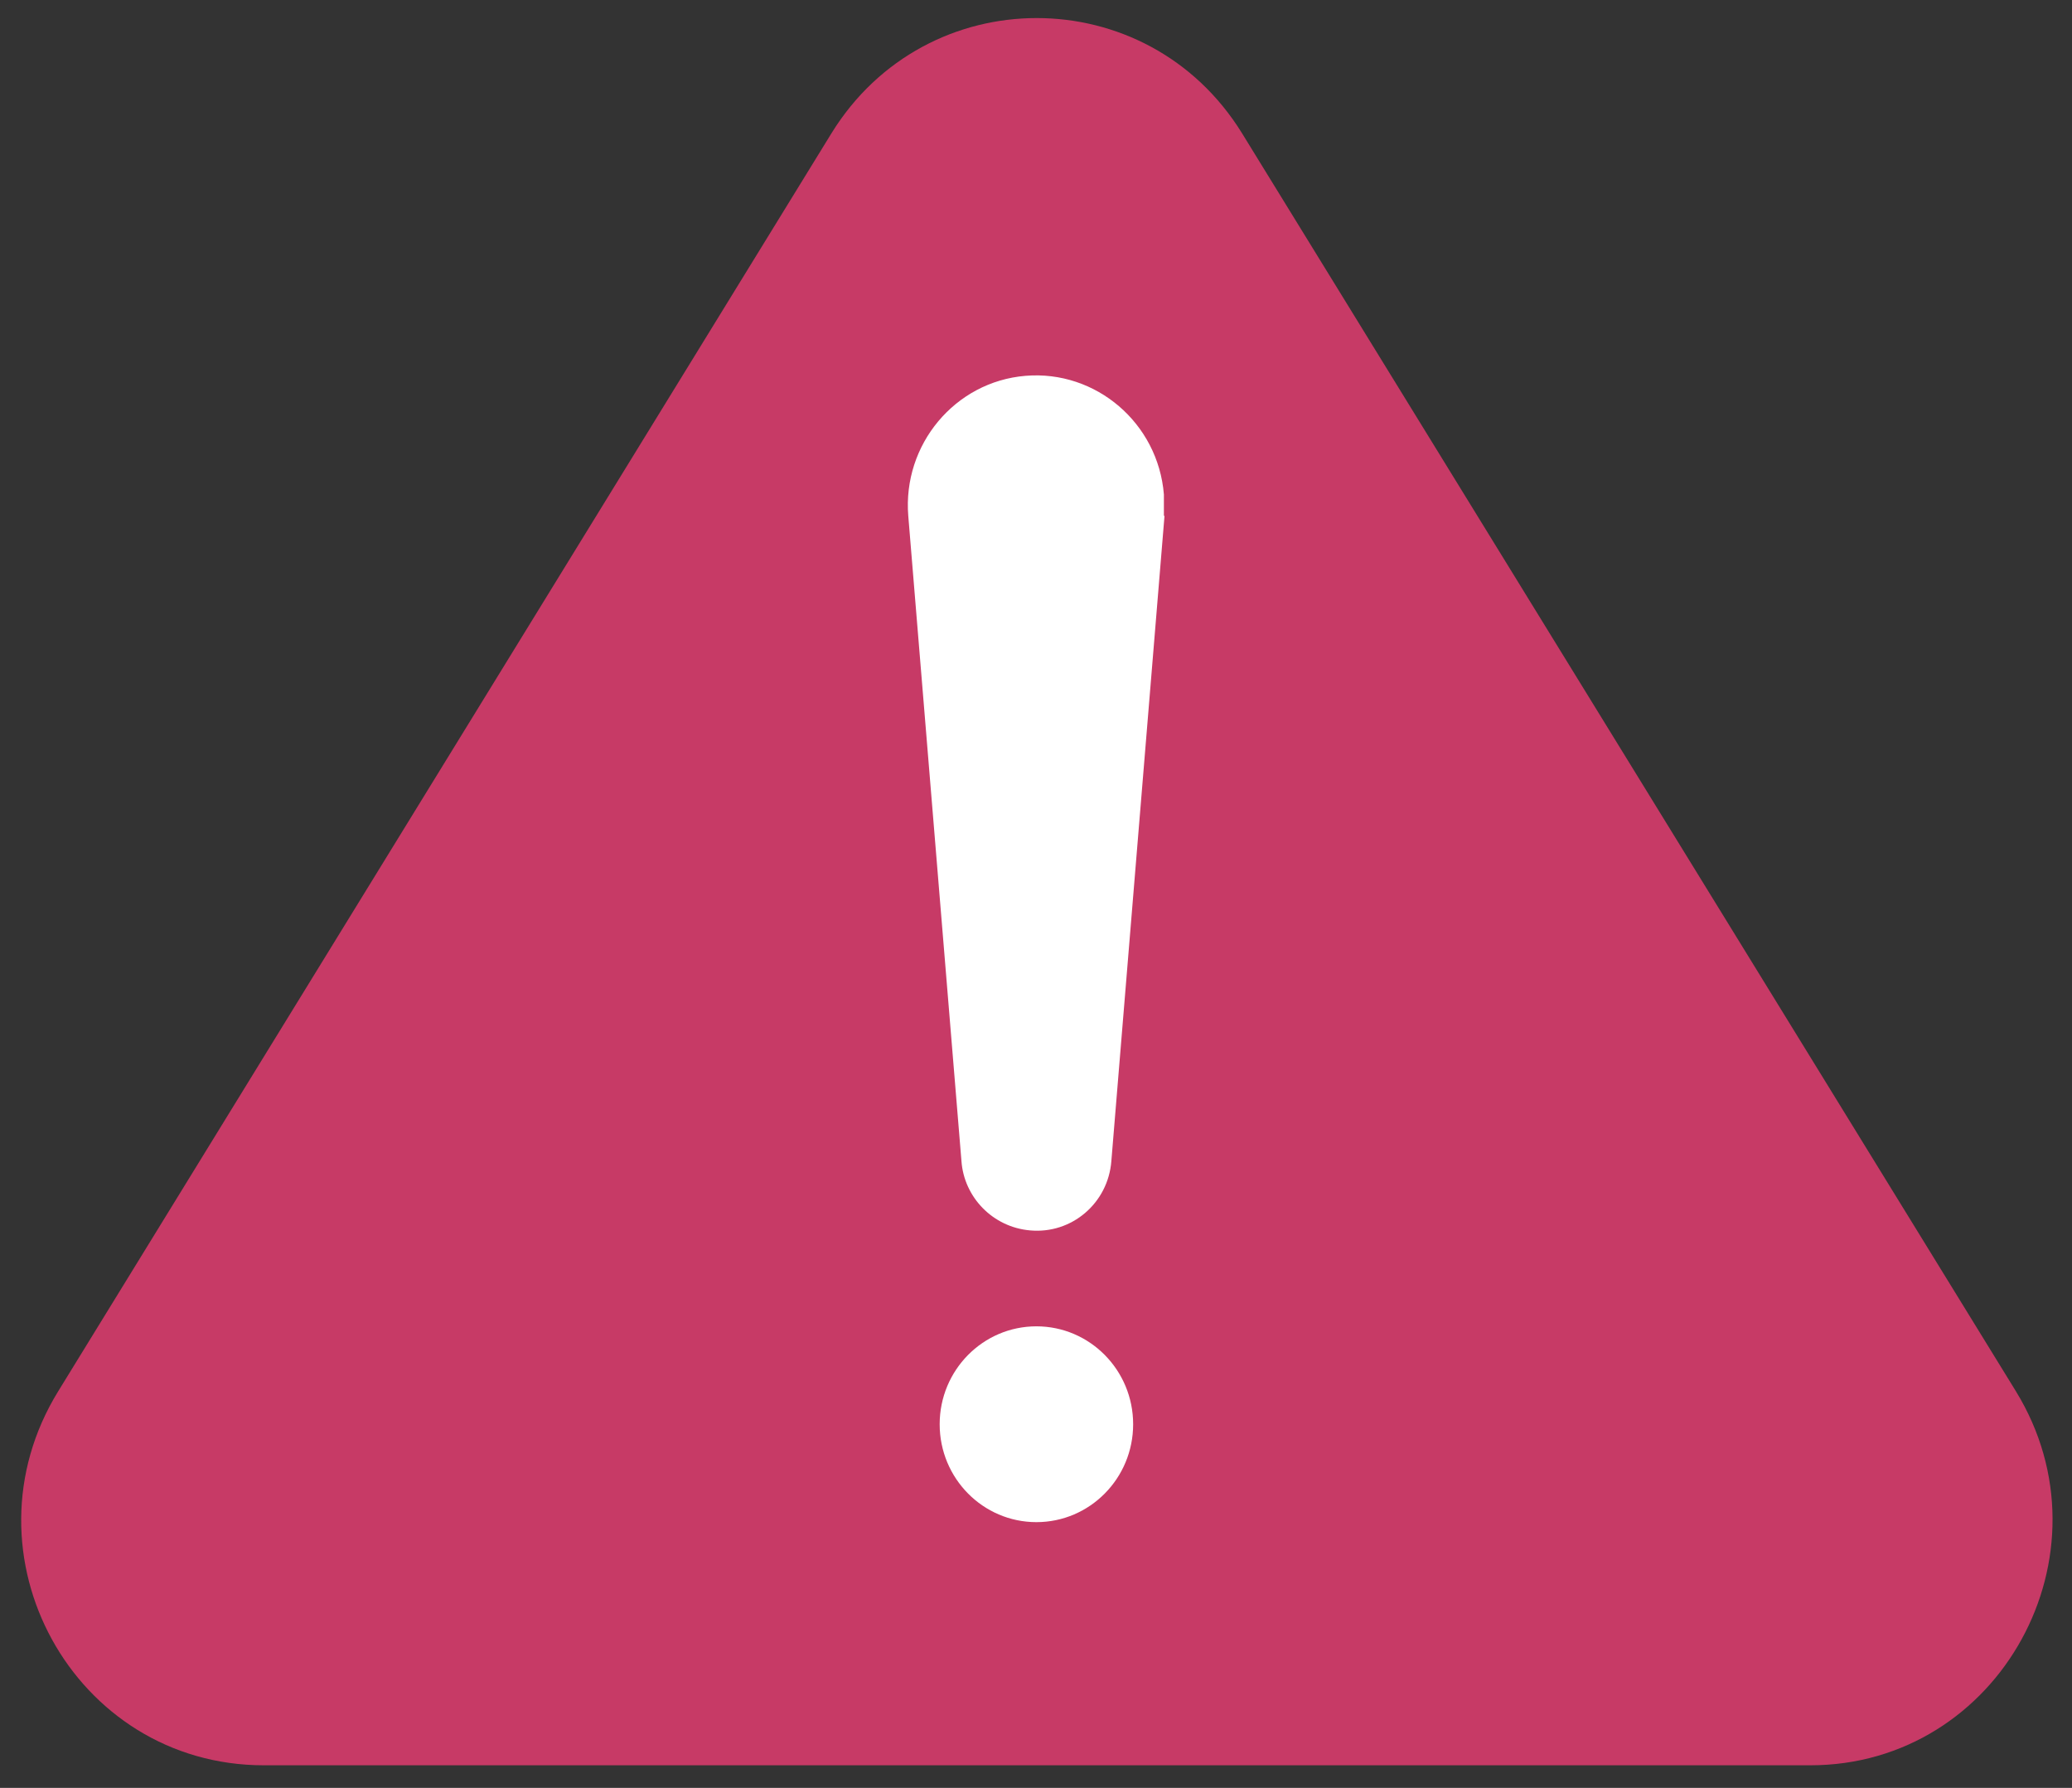
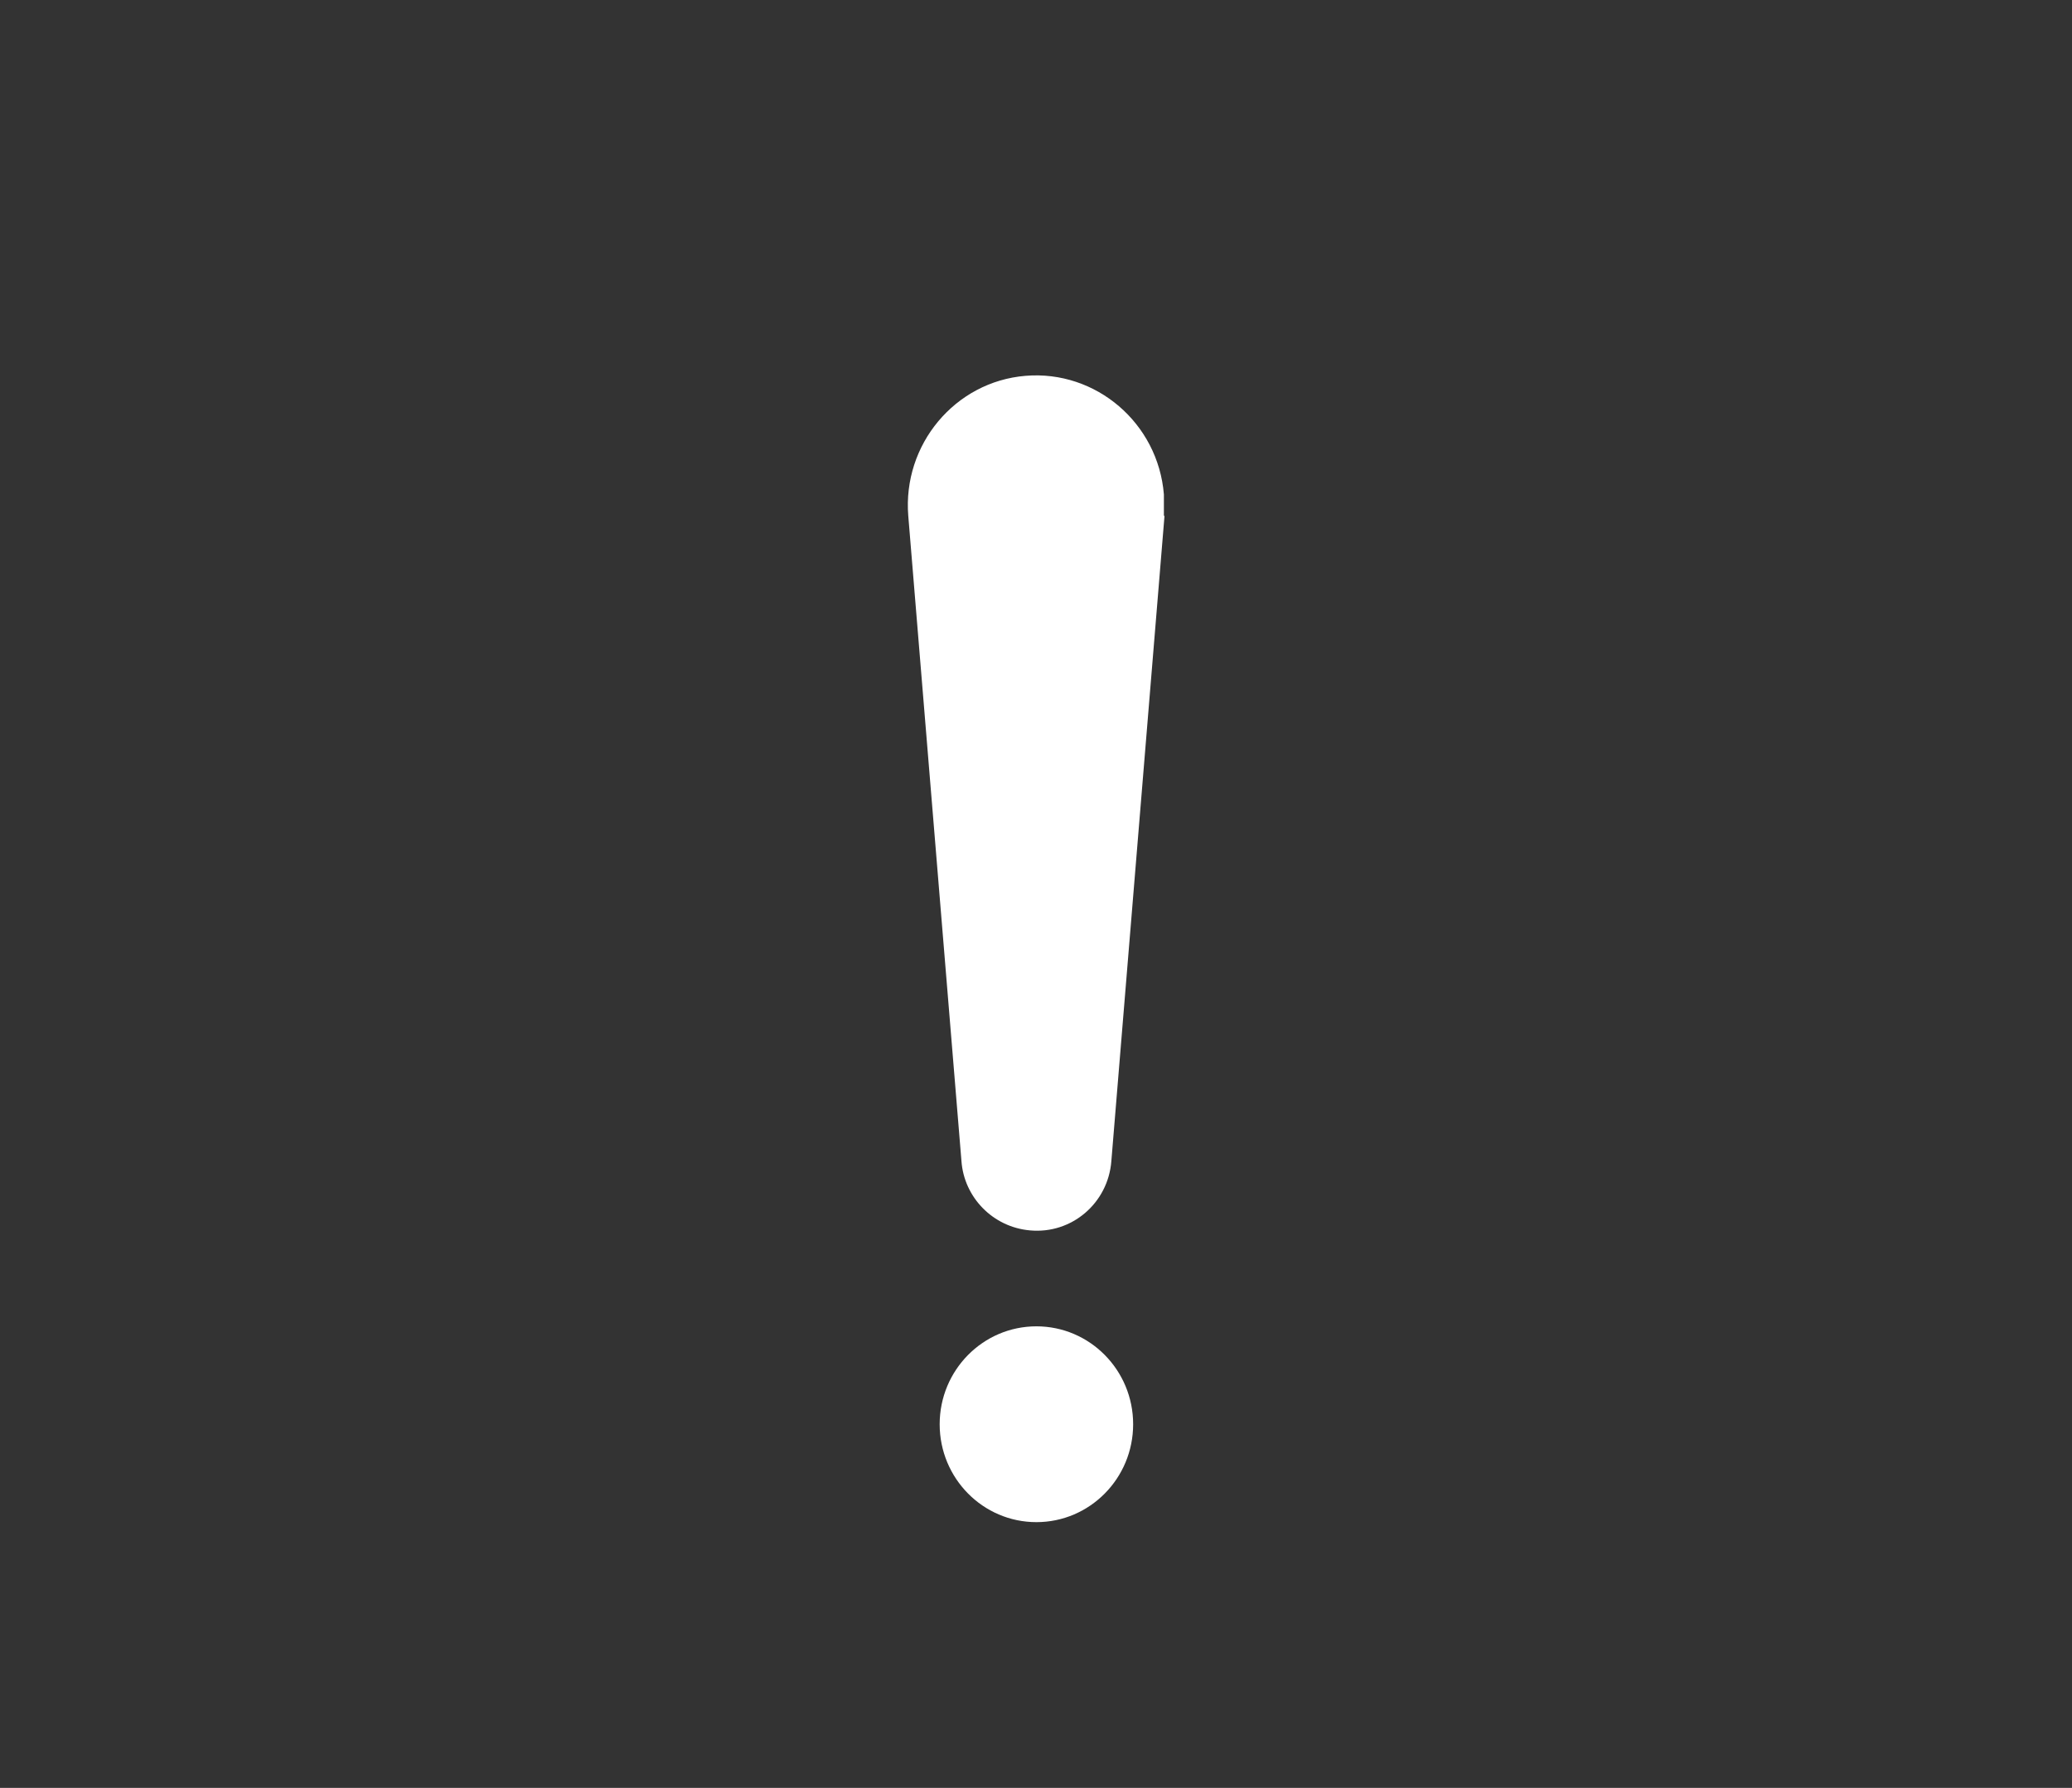
<svg xmlns="http://www.w3.org/2000/svg" width="51" height="44" viewBox="0 0 51 44" fill="none">
  <rect x="0" y="0" width="51" height="44" fill="#333333" stroke="none" />
-   <path d="M20.465 3.281L1.434 34.237C-1.042 38.258 1.812 43.444 6.495 43.444H44.557C49.224 43.444 52.078 38.242 49.618 34.237L30.572 3.281C28.238 -0.501 22.798 -0.501 20.465 3.281Z" fill="#C73A66" />
  <path d="M28.663 12.695L27.355 28.572C27.276 29.61 26.377 30.376 25.352 30.28C24.438 30.2 23.728 29.466 23.665 28.572L22.356 12.695C22.214 10.94 23.507 9.392 25.242 9.249C26.976 9.105 28.506 10.413 28.648 12.169C28.648 12.344 28.648 12.536 28.648 12.695H28.663Z" fill="white" />
  <path d="M25.51 37.46C26.825 37.46 27.891 36.382 27.891 35.051C27.891 33.72 26.825 32.641 25.51 32.641C24.195 32.641 23.129 33.72 23.129 35.051C23.129 36.382 24.195 37.46 25.51 37.46Z" fill="white" />
</svg>